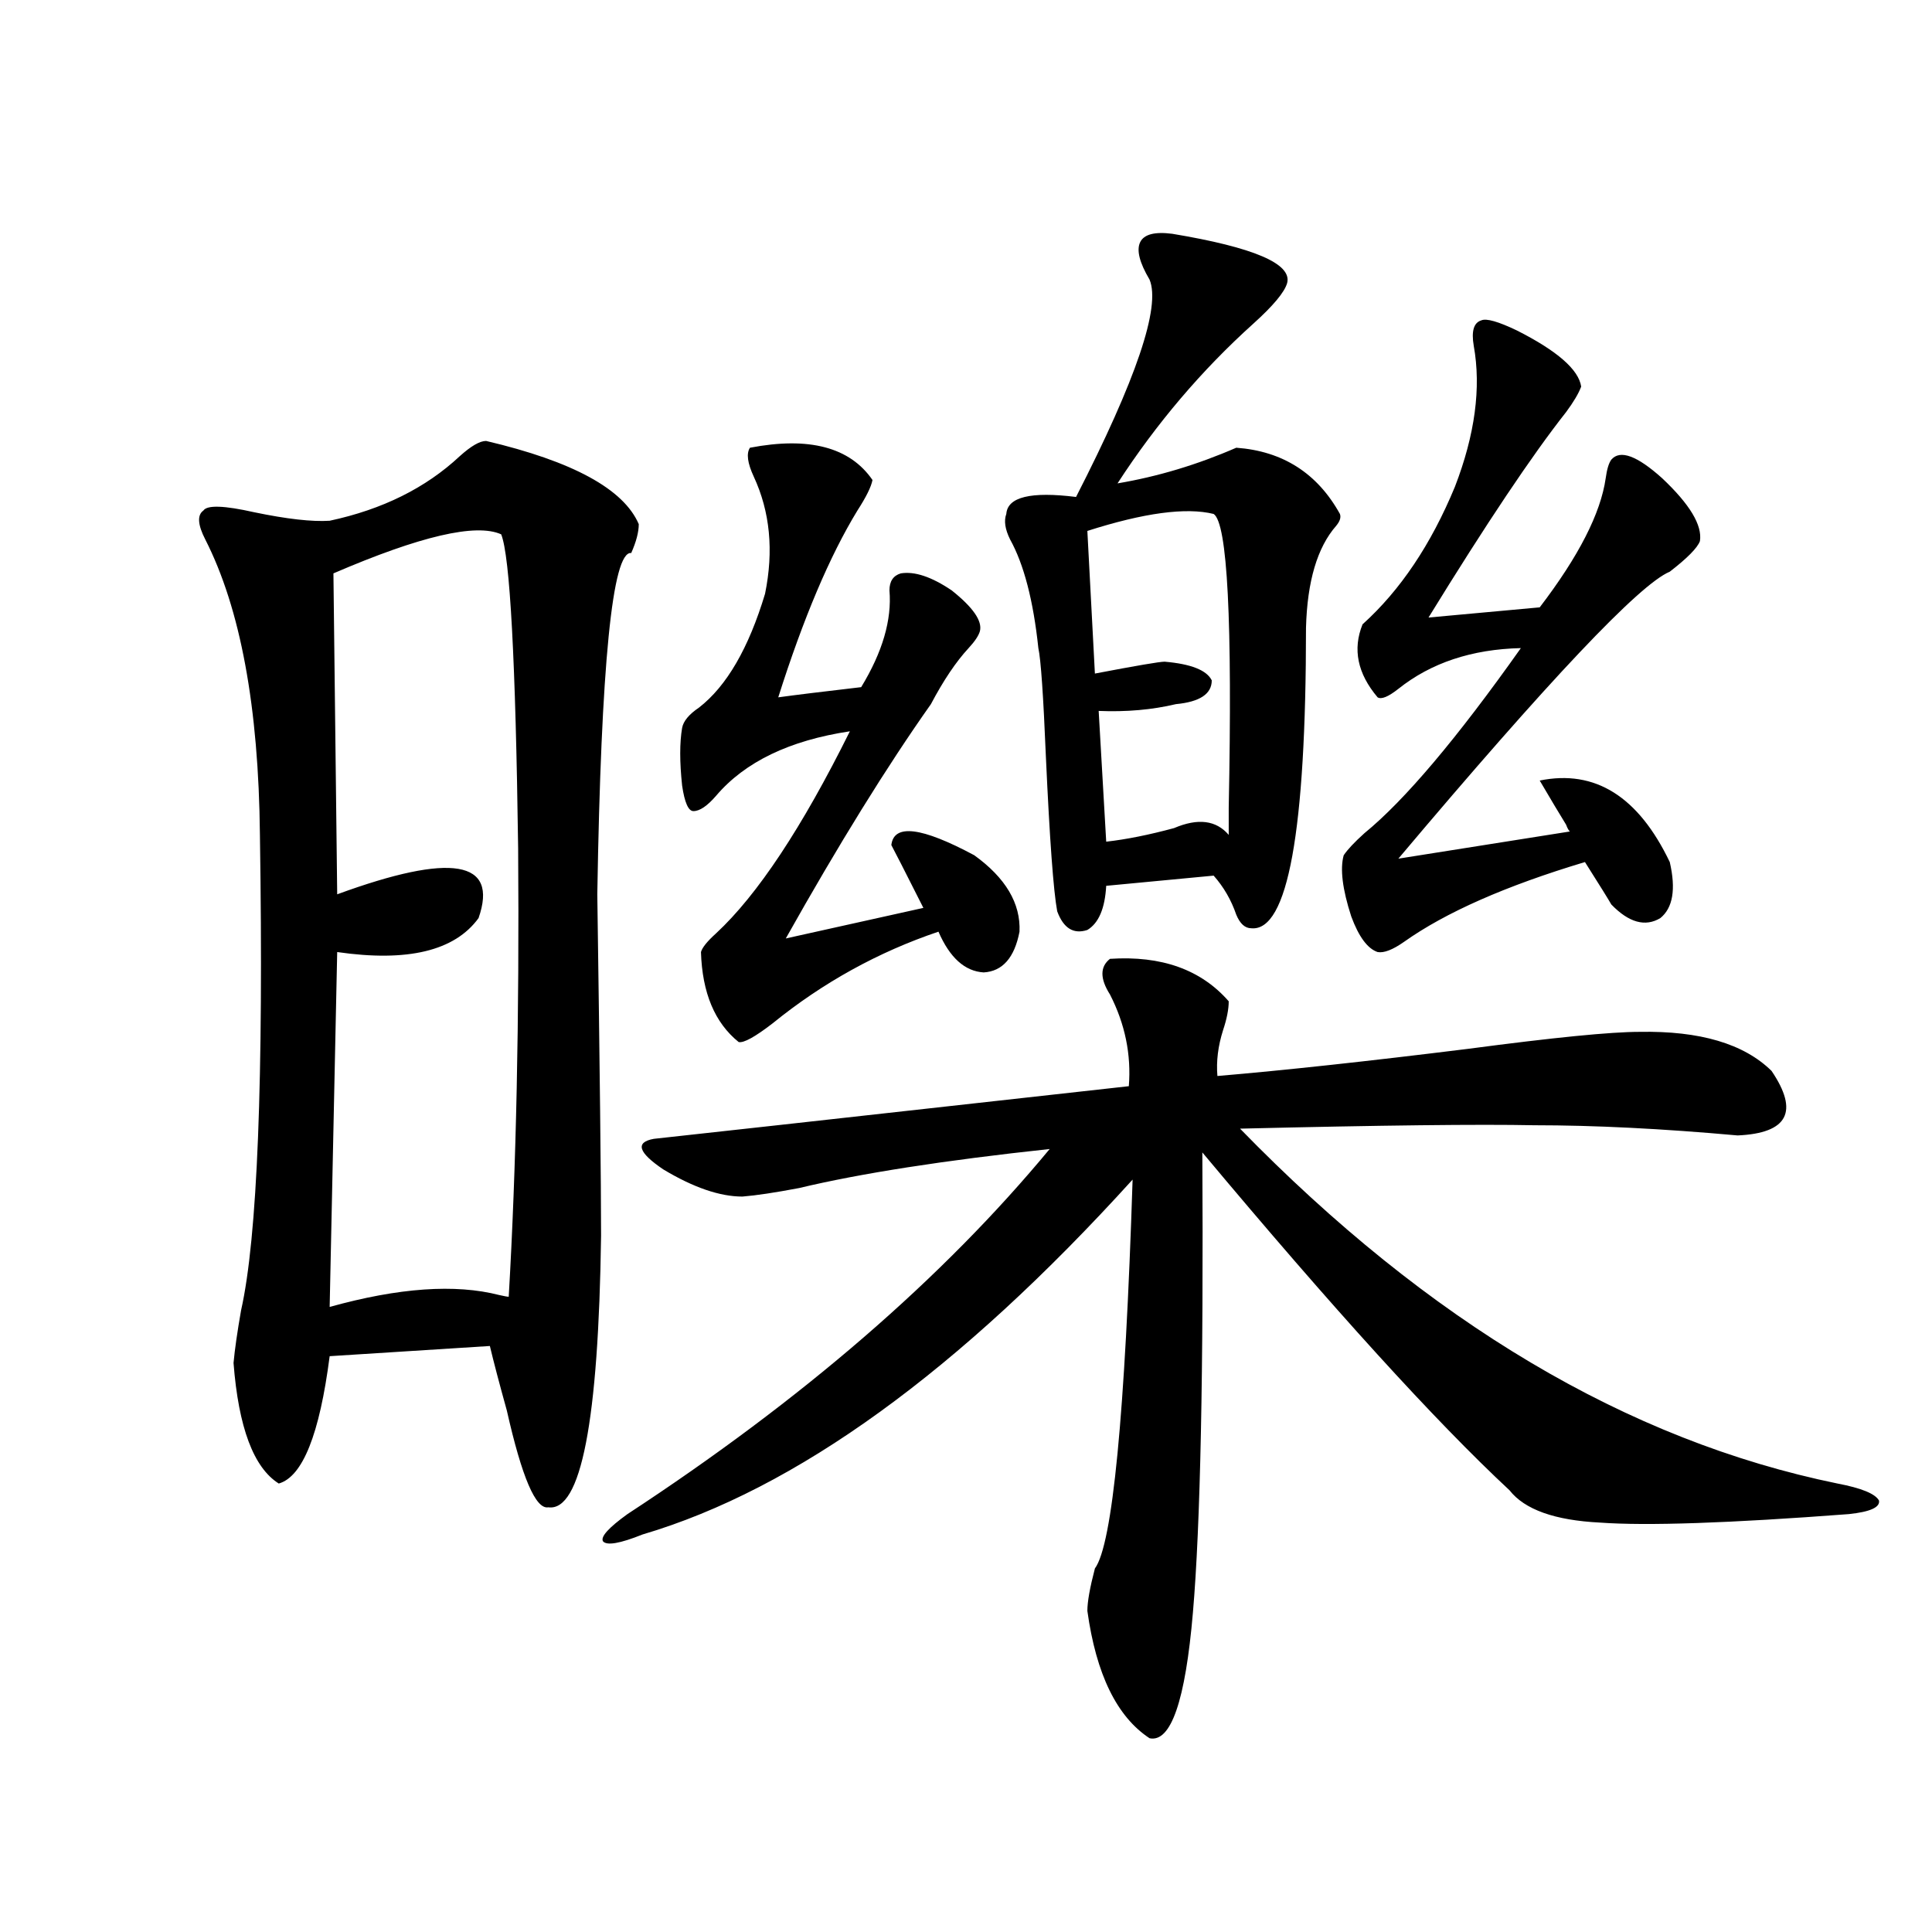
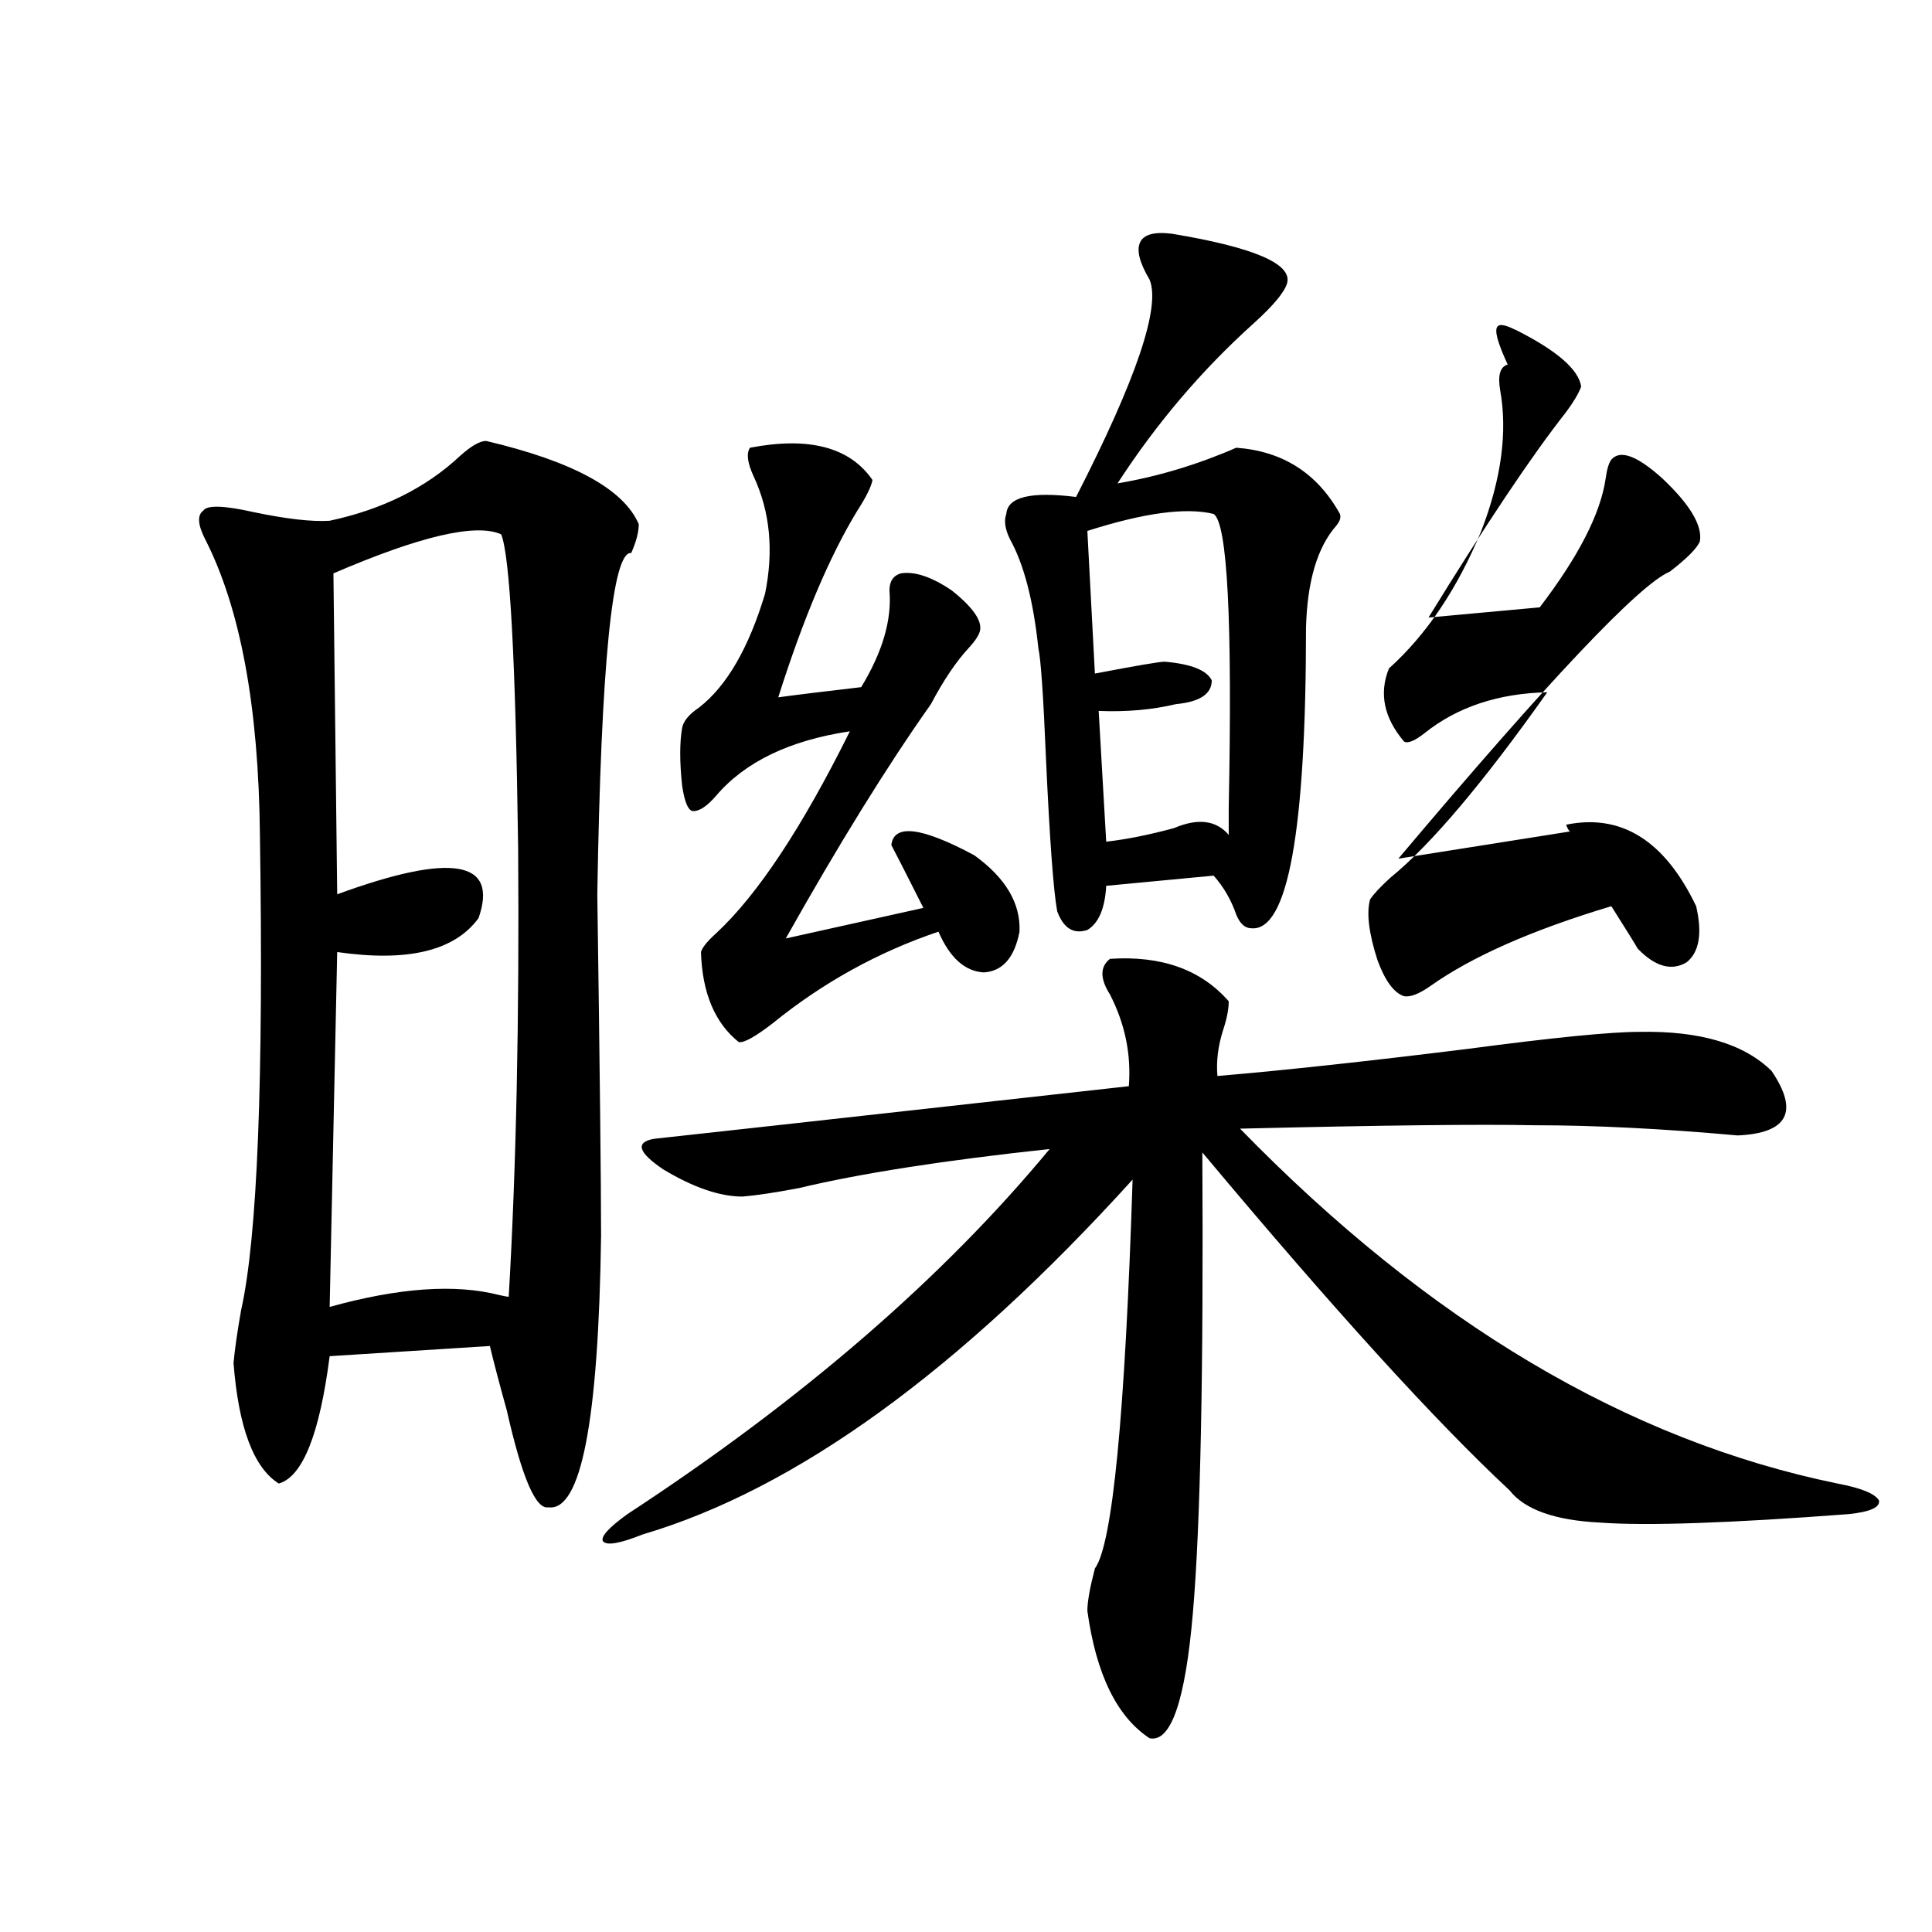
<svg xmlns="http://www.w3.org/2000/svg" version="1.1" id="图层_1" x="0px" y="0px" width="1000px" height="1000px" viewBox="0 0 1000 1000" enable-background="new 0 0 1000 1000" xml:space="preserve">
-   <path d="M311.114,639.555c-1.311,96.104-10.411,142.974-27.316,140.625c-6.509,1.182-13.658-15.518-21.463-50.098  c-3.902-14.063-6.829-25.186-8.78-33.398l-82.925,5.273c-5.213,40.43-13.993,62.402-26.341,65.918  c-13.018-8.198-20.822-29.004-23.414-62.402c0.641-7.031,1.951-16.108,3.902-27.246c8.445-37.49,11.707-119.531,9.756-246.094  c-0.655-66.206-10.091-117.183-28.292-152.93c-3.902-7.607-4.237-12.593-0.976-14.941c1.951-2.925,10.731-2.637,26.341,0.879  c16.905,3.516,29.908,4.985,39.023,4.395c27.316-5.85,49.755-16.987,67.315-33.398c5.854-5.273,10.396-7.91,13.658-7.91  c44.877,10.547,71.218,24.912,79.022,43.066c0,4.106-1.311,9.092-3.902,14.941c-9.756-1.167-15.609,57.72-17.561,176.66  C310.459,553.725,311.114,612.611,311.114,639.555z M259.408,276.566c-13.018-5.85-41.95,0.879-86.827,20.215l1.951,166.113  c59.176-21.67,83.565-17.578,73.169,12.305c-12.362,17.002-36.752,22.852-73.169,17.578l-3.902,183.691  c35.762-9.956,65.029-12.002,87.803-6.152c2.592,0.591,4.223,0.879,4.878,0.879c3.902-66.797,5.519-144.141,4.878-232.031  C266.878,341.908,263.951,287.704,259.408,276.566z M574.522,496.293c26.661-1.758,47.148,5.576,61.462,21.973  c0,4.106-0.976,9.092-2.927,14.941c-2.606,8.213-3.582,16.123-2.927,23.73c34.466-2.925,77.712-7.607,129.753-14.063  c44.222-5.85,73.81-8.789,88.778-8.789c31.219-0.576,53.978,6.152,68.291,20.215c14.299,21.094,8.445,32.231-17.561,33.398  c-39.023-3.516-74.145-5.273-105.363-5.273c-27.972-0.576-78.702,0-152.191,1.758c97.559,100.195,200.636,161.431,309.261,183.691  c12.348,2.349,19.512,5.273,21.463,8.789c0.641,3.516-4.558,5.864-15.609,7.031c-61.797,4.697-104.723,6.152-128.777,4.395  c-23.414-1.167-39.023-6.729-46.828-16.699c-38.383-35.732-91.385-94.043-159.021-174.902  c0.641,113.682-0.976,193.071-4.878,238.184c-3.902,45.703-11.387,67.374-22.438,65.039c-16.92-11.137-27.651-33.109-32.194-65.918  c0-4.696,1.296-12.002,3.902-21.973c9.101-12.305,15.609-79.39,19.512-201.27c-89.754,99.028-174.31,160.264-253.652,183.691  c-11.707,4.697-18.536,5.864-20.487,3.516c-1.311-2.334,2.927-7.031,12.683-14.063c90.395-59.175,163.243-122.168,218.531-188.965  c-54.633,5.864-97.894,12.607-129.753,20.215c-12.362,2.349-22.118,3.818-29.268,4.395c-11.707,0-25.365-4.683-40.975-14.063  c-13.018-8.789-14.634-14.063-4.878-15.82c5.854-0.576,87.803-9.668,245.848-27.246c1.296-16.396-1.951-32.217-9.756-47.461  C569.31,506.552,569.31,500.399,574.522,496.293z M388.186,231.742c30.563-5.85,51.706-0.288,63.413,16.699  c-0.655,3.516-3.262,8.789-7.805,15.82c-14.313,23.442-27.972,55.674-40.975,96.68c8.445-1.167,22.759-2.925,42.926-5.273  c11.052-18.154,15.93-34.854,14.634-50.098c0-4.683,1.951-7.607,5.854-8.789c7.149-1.167,15.93,1.758,26.341,8.789  c11.052,8.789,15.93,15.82,14.634,21.094c-0.655,2.349-2.606,5.273-5.854,8.789c-6.509,7.031-13.018,16.699-19.512,29.004  c-22.773,32.231-47.804,72.661-75.12,121.289l71.218-15.82c-9.756-19.336-15.289-30.171-16.585-32.52  c1.296-11.123,15.609-9.365,42.926,5.273c16.25,11.729,24.055,24.912,23.414,39.551c-2.606,13.486-8.78,20.518-18.536,21.094  c-9.756-0.576-17.561-7.607-23.414-21.094c-31.219,10.547-59.846,26.367-85.852,47.461c-9.115,7.031-14.969,10.259-17.561,9.668  c-12.362-9.956-18.871-25.488-19.512-46.582c0.641-2.334,3.247-5.562,7.805-9.668c21.463-19.912,44.542-54.78,69.267-104.59  c-31.219,4.697-54.313,15.82-69.267,33.398c-4.558,5.273-8.46,7.91-11.707,7.91c-2.606,0-4.558-4.395-5.854-13.184  c-1.311-12.305-1.311-22.261,0-29.883c0.641-3.516,3.567-7.031,8.78-10.547c14.299-11.123,25.686-30.762,34.146-58.887  c4.543-22.261,2.592-42.476-5.854-60.645C386.875,239.652,386.234,234.682,388.186,231.742z M606.717,121  c42.271,7.031,62.103,15.532,59.511,25.488c-1.311,4.697-7.164,11.729-17.561,21.094c-26.676,24.033-50.09,51.567-70.242,82.617  c20.808-3.516,41.295-9.668,61.462-18.457c24.055,1.758,41.95,13.184,53.657,34.277c0.641,1.758,0,3.818-1.951,6.152  c-9.756,11.138-14.969,28.716-15.609,52.734c0,105.469-9.436,157.324-28.292,155.566c-3.262,0-5.854-2.334-7.805-7.031  c-2.606-7.607-6.509-14.351-11.707-20.215l-55.608,5.273c-0.655,11.729-3.902,19.336-9.756,22.852  c-7.164,2.349-12.362-0.879-15.609-9.668c-1.951-10.547-3.902-37.202-5.854-79.98c-1.311-31.641-2.606-50.386-3.902-56.25  c-2.606-24.609-7.484-43.354-14.634-56.25c-2.606-5.273-3.262-9.668-1.951-13.184c0.641-8.789,12.683-11.714,36.097-8.789  c31.219-60.933,43.901-98.438,38.048-112.5c-5.213-8.789-6.829-15.229-4.878-19.336C592.083,121.303,597.602,119.833,606.717,121z   M628.18,266.02c-14.313-3.516-36.097-0.576-65.364,8.789l3.902,73.828c21.463-4.092,33.49-6.152,36.097-6.152  c13.658,1.182,21.783,4.395,24.39,9.668c0,7.031-6.188,11.138-18.536,12.305c-12.362,2.939-25.7,4.106-39.999,3.516l3.902,67.676  c10.396-1.167,22.104-3.516,35.121-7.031c12.348-5.273,21.783-4.092,28.292,3.516c0-1.758,0-6.44,0-14.063  C637.936,321.391,635.329,270.717,628.18,266.02z M785.249,171.098c20.808,10.547,31.859,20.215,33.17,29.004  c-1.311,3.516-3.902,7.91-7.805,13.184c-17.561,22.275-41.31,57.72-71.218,106.348l57.56-5.273  c20.152-26.367,31.539-48.628,34.146-66.797c0.641-4.683,1.616-7.91,2.927-9.668c4.543-5.273,13.323-2.046,26.341,9.668  c14.299,13.486,20.808,24.321,19.512,32.52c-1.311,3.516-6.509,8.789-15.609,15.82c-15.609,6.455-62.438,55.962-140.484,148.535  l88.778-14.063c-0.655-0.576-1.311-1.758-1.951-3.516c-3.262-5.273-7.805-12.881-13.658-22.852  c28.612-5.85,51.051,8.213,67.315,42.188c3.247,14.063,1.616,23.73-4.878,29.004c-7.805,4.697-16.265,2.349-25.365-7.031  c-1.311-2.334-5.854-9.668-13.658-21.973c-40.975,12.305-72.193,26.079-93.656,41.309c-5.854,4.106-10.411,5.864-13.658,5.273  c-5.213-1.758-9.756-7.91-13.658-18.457c-4.558-14.063-5.854-24.609-3.902-31.641c1.951-2.925,5.519-6.729,10.731-11.426  c20.808-16.987,47.804-48.916,80.974-95.801c-25.365,0.591-46.508,7.622-63.413,21.094c-5.213,4.106-8.78,5.576-10.731,4.395  c-10.411-12.305-13.018-24.897-7.805-37.793c19.512-17.578,35.441-41.309,47.804-71.191c10.396-26.943,13.658-51.265,9.756-72.949  c-1.311-7.607,0-12.002,3.902-13.184C769.305,164.657,775.493,166.415,785.249,171.098z" />
+   <path d="M311.114,639.555c-1.311,96.104-10.411,142.974-27.316,140.625c-6.509,1.182-13.658-15.518-21.463-50.098  c-3.902-14.063-6.829-25.186-8.78-33.398l-82.925,5.273c-5.213,40.43-13.993,62.402-26.341,65.918  c-13.018-8.198-20.822-29.004-23.414-62.402c0.641-7.031,1.951-16.108,3.902-27.246c8.445-37.49,11.707-119.531,9.756-246.094  c-0.655-66.206-10.091-117.183-28.292-152.93c-3.902-7.607-4.237-12.593-0.976-14.941c1.951-2.925,10.731-2.637,26.341,0.879  c16.905,3.516,29.908,4.985,39.023,4.395c27.316-5.85,49.755-16.987,67.315-33.398c5.854-5.273,10.396-7.91,13.658-7.91  c44.877,10.547,71.218,24.912,79.022,43.066c0,4.106-1.311,9.092-3.902,14.941c-9.756-1.167-15.609,57.72-17.561,176.66  C310.459,553.725,311.114,612.611,311.114,639.555z M259.408,276.566c-13.018-5.85-41.95,0.879-86.827,20.215l1.951,166.113  c59.176-21.67,83.565-17.578,73.169,12.305c-12.362,17.002-36.752,22.852-73.169,17.578l-3.902,183.691  c35.762-9.956,65.029-12.002,87.803-6.152c2.592,0.591,4.223,0.879,4.878,0.879c3.902-66.797,5.519-144.141,4.878-232.031  C266.878,341.908,263.951,287.704,259.408,276.566z M574.522,496.293c26.661-1.758,47.148,5.576,61.462,21.973  c0,4.106-0.976,9.092-2.927,14.941c-2.606,8.213-3.582,16.123-2.927,23.73c34.466-2.925,77.712-7.607,129.753-14.063  c44.222-5.85,73.81-8.789,88.778-8.789c31.219-0.576,53.978,6.152,68.291,20.215c14.299,21.094,8.445,32.231-17.561,33.398  c-39.023-3.516-74.145-5.273-105.363-5.273c-27.972-0.576-78.702,0-152.191,1.758c97.559,100.195,200.636,161.431,309.261,183.691  c12.348,2.349,19.512,5.273,21.463,8.789c0.641,3.516-4.558,5.864-15.609,7.031c-61.797,4.697-104.723,6.152-128.777,4.395  c-23.414-1.167-39.023-6.729-46.828-16.699c-38.383-35.732-91.385-94.043-159.021-174.902  c0.641,113.682-0.976,193.071-4.878,238.184c-3.902,45.703-11.387,67.374-22.438,65.039c-16.92-11.137-27.651-33.109-32.194-65.918  c0-4.696,1.296-12.002,3.902-21.973c9.101-12.305,15.609-79.39,19.512-201.27c-89.754,99.028-174.31,160.264-253.652,183.691  c-11.707,4.697-18.536,5.864-20.487,3.516c-1.311-2.334,2.927-7.031,12.683-14.063c90.395-59.175,163.243-122.168,218.531-188.965  c-54.633,5.864-97.894,12.607-129.753,20.215c-12.362,2.349-22.118,3.818-29.268,4.395c-11.707,0-25.365-4.683-40.975-14.063  c-13.018-8.789-14.634-14.063-4.878-15.82c5.854-0.576,87.803-9.668,245.848-27.246c1.296-16.396-1.951-32.217-9.756-47.461  C569.31,506.552,569.31,500.399,574.522,496.293z M388.186,231.742c30.563-5.85,51.706-0.288,63.413,16.699  c-0.655,3.516-3.262,8.789-7.805,15.82c-14.313,23.442-27.972,55.674-40.975,96.68c8.445-1.167,22.759-2.925,42.926-5.273  c11.052-18.154,15.93-34.854,14.634-50.098c0-4.683,1.951-7.607,5.854-8.789c7.149-1.167,15.93,1.758,26.341,8.789  c11.052,8.789,15.93,15.82,14.634,21.094c-0.655,2.349-2.606,5.273-5.854,8.789c-6.509,7.031-13.018,16.699-19.512,29.004  c-22.773,32.231-47.804,72.661-75.12,121.289l71.218-15.82c-9.756-19.336-15.289-30.171-16.585-32.52  c1.296-11.123,15.609-9.365,42.926,5.273c16.25,11.729,24.055,24.912,23.414,39.551c-2.606,13.486-8.78,20.518-18.536,21.094  c-9.756-0.576-17.561-7.607-23.414-21.094c-31.219,10.547-59.846,26.367-85.852,47.461c-9.115,7.031-14.969,10.259-17.561,9.668  c-12.362-9.956-18.871-25.488-19.512-46.582c0.641-2.334,3.247-5.562,7.805-9.668c21.463-19.912,44.542-54.78,69.267-104.59  c-31.219,4.697-54.313,15.82-69.267,33.398c-4.558,5.273-8.46,7.91-11.707,7.91c-2.606,0-4.558-4.395-5.854-13.184  c-1.311-12.305-1.311-22.261,0-29.883c0.641-3.516,3.567-7.031,8.78-10.547c14.299-11.123,25.686-30.762,34.146-58.887  c4.543-22.261,2.592-42.476-5.854-60.645C386.875,239.652,386.234,234.682,388.186,231.742z M606.717,121  c42.271,7.031,62.103,15.532,59.511,25.488c-1.311,4.697-7.164,11.729-17.561,21.094c-26.676,24.033-50.09,51.567-70.242,82.617  c20.808-3.516,41.295-9.668,61.462-18.457c24.055,1.758,41.95,13.184,53.657,34.277c0.641,1.758,0,3.818-1.951,6.152  c-9.756,11.138-14.969,28.716-15.609,52.734c0,105.469-9.436,157.324-28.292,155.566c-3.262,0-5.854-2.334-7.805-7.031  c-2.606-7.607-6.509-14.351-11.707-20.215l-55.608,5.273c-0.655,11.729-3.902,19.336-9.756,22.852  c-7.164,2.349-12.362-0.879-15.609-9.668c-1.951-10.547-3.902-37.202-5.854-79.98c-1.311-31.641-2.606-50.386-3.902-56.25  c-2.606-24.609-7.484-43.354-14.634-56.25c-2.606-5.273-3.262-9.668-1.951-13.184c0.641-8.789,12.683-11.714,36.097-8.789  c31.219-60.933,43.901-98.438,38.048-112.5c-5.213-8.789-6.829-15.229-4.878-19.336C592.083,121.303,597.602,119.833,606.717,121z   M628.18,266.02c-14.313-3.516-36.097-0.576-65.364,8.789l3.902,73.828c21.463-4.092,33.49-6.152,36.097-6.152  c13.658,1.182,21.783,4.395,24.39,9.668c0,7.031-6.188,11.138-18.536,12.305c-12.362,2.939-25.7,4.106-39.999,3.516l3.902,67.676  c10.396-1.167,22.104-3.516,35.121-7.031c12.348-5.273,21.783-4.092,28.292,3.516c0-1.758,0-6.44,0-14.063  C637.936,321.391,635.329,270.717,628.18,266.02z M785.249,171.098c20.808,10.547,31.859,20.215,33.17,29.004  c-1.311,3.516-3.902,7.91-7.805,13.184c-17.561,22.275-41.31,57.72-71.218,106.348l57.56-5.273  c20.152-26.367,31.539-48.628,34.146-66.797c0.641-4.683,1.616-7.91,2.927-9.668c4.543-5.273,13.323-2.046,26.341,9.668  c14.299,13.486,20.808,24.321,19.512,32.52c-1.311,3.516-6.509,8.789-15.609,15.82c-15.609,6.455-62.438,55.962-140.484,148.535  l88.778-14.063c-0.655-0.576-1.311-1.758-1.951-3.516c28.612-5.85,51.051,8.213,67.315,42.188c3.247,14.063,1.616,23.73-4.878,29.004c-7.805,4.697-16.265,2.349-25.365-7.031  c-1.311-2.334-5.854-9.668-13.658-21.973c-40.975,12.305-72.193,26.079-93.656,41.309c-5.854,4.106-10.411,5.864-13.658,5.273  c-5.213-1.758-9.756-7.91-13.658-18.457c-4.558-14.063-5.854-24.609-3.902-31.641c1.951-2.925,5.519-6.729,10.731-11.426  c20.808-16.987,47.804-48.916,80.974-95.801c-25.365,0.591-46.508,7.622-63.413,21.094c-5.213,4.106-8.78,5.576-10.731,4.395  c-10.411-12.305-13.018-24.897-7.805-37.793c19.512-17.578,35.441-41.309,47.804-71.191c10.396-26.943,13.658-51.265,9.756-72.949  c-1.311-7.607,0-12.002,3.902-13.184C769.305,164.657,775.493,166.415,785.249,171.098z" />
</svg>